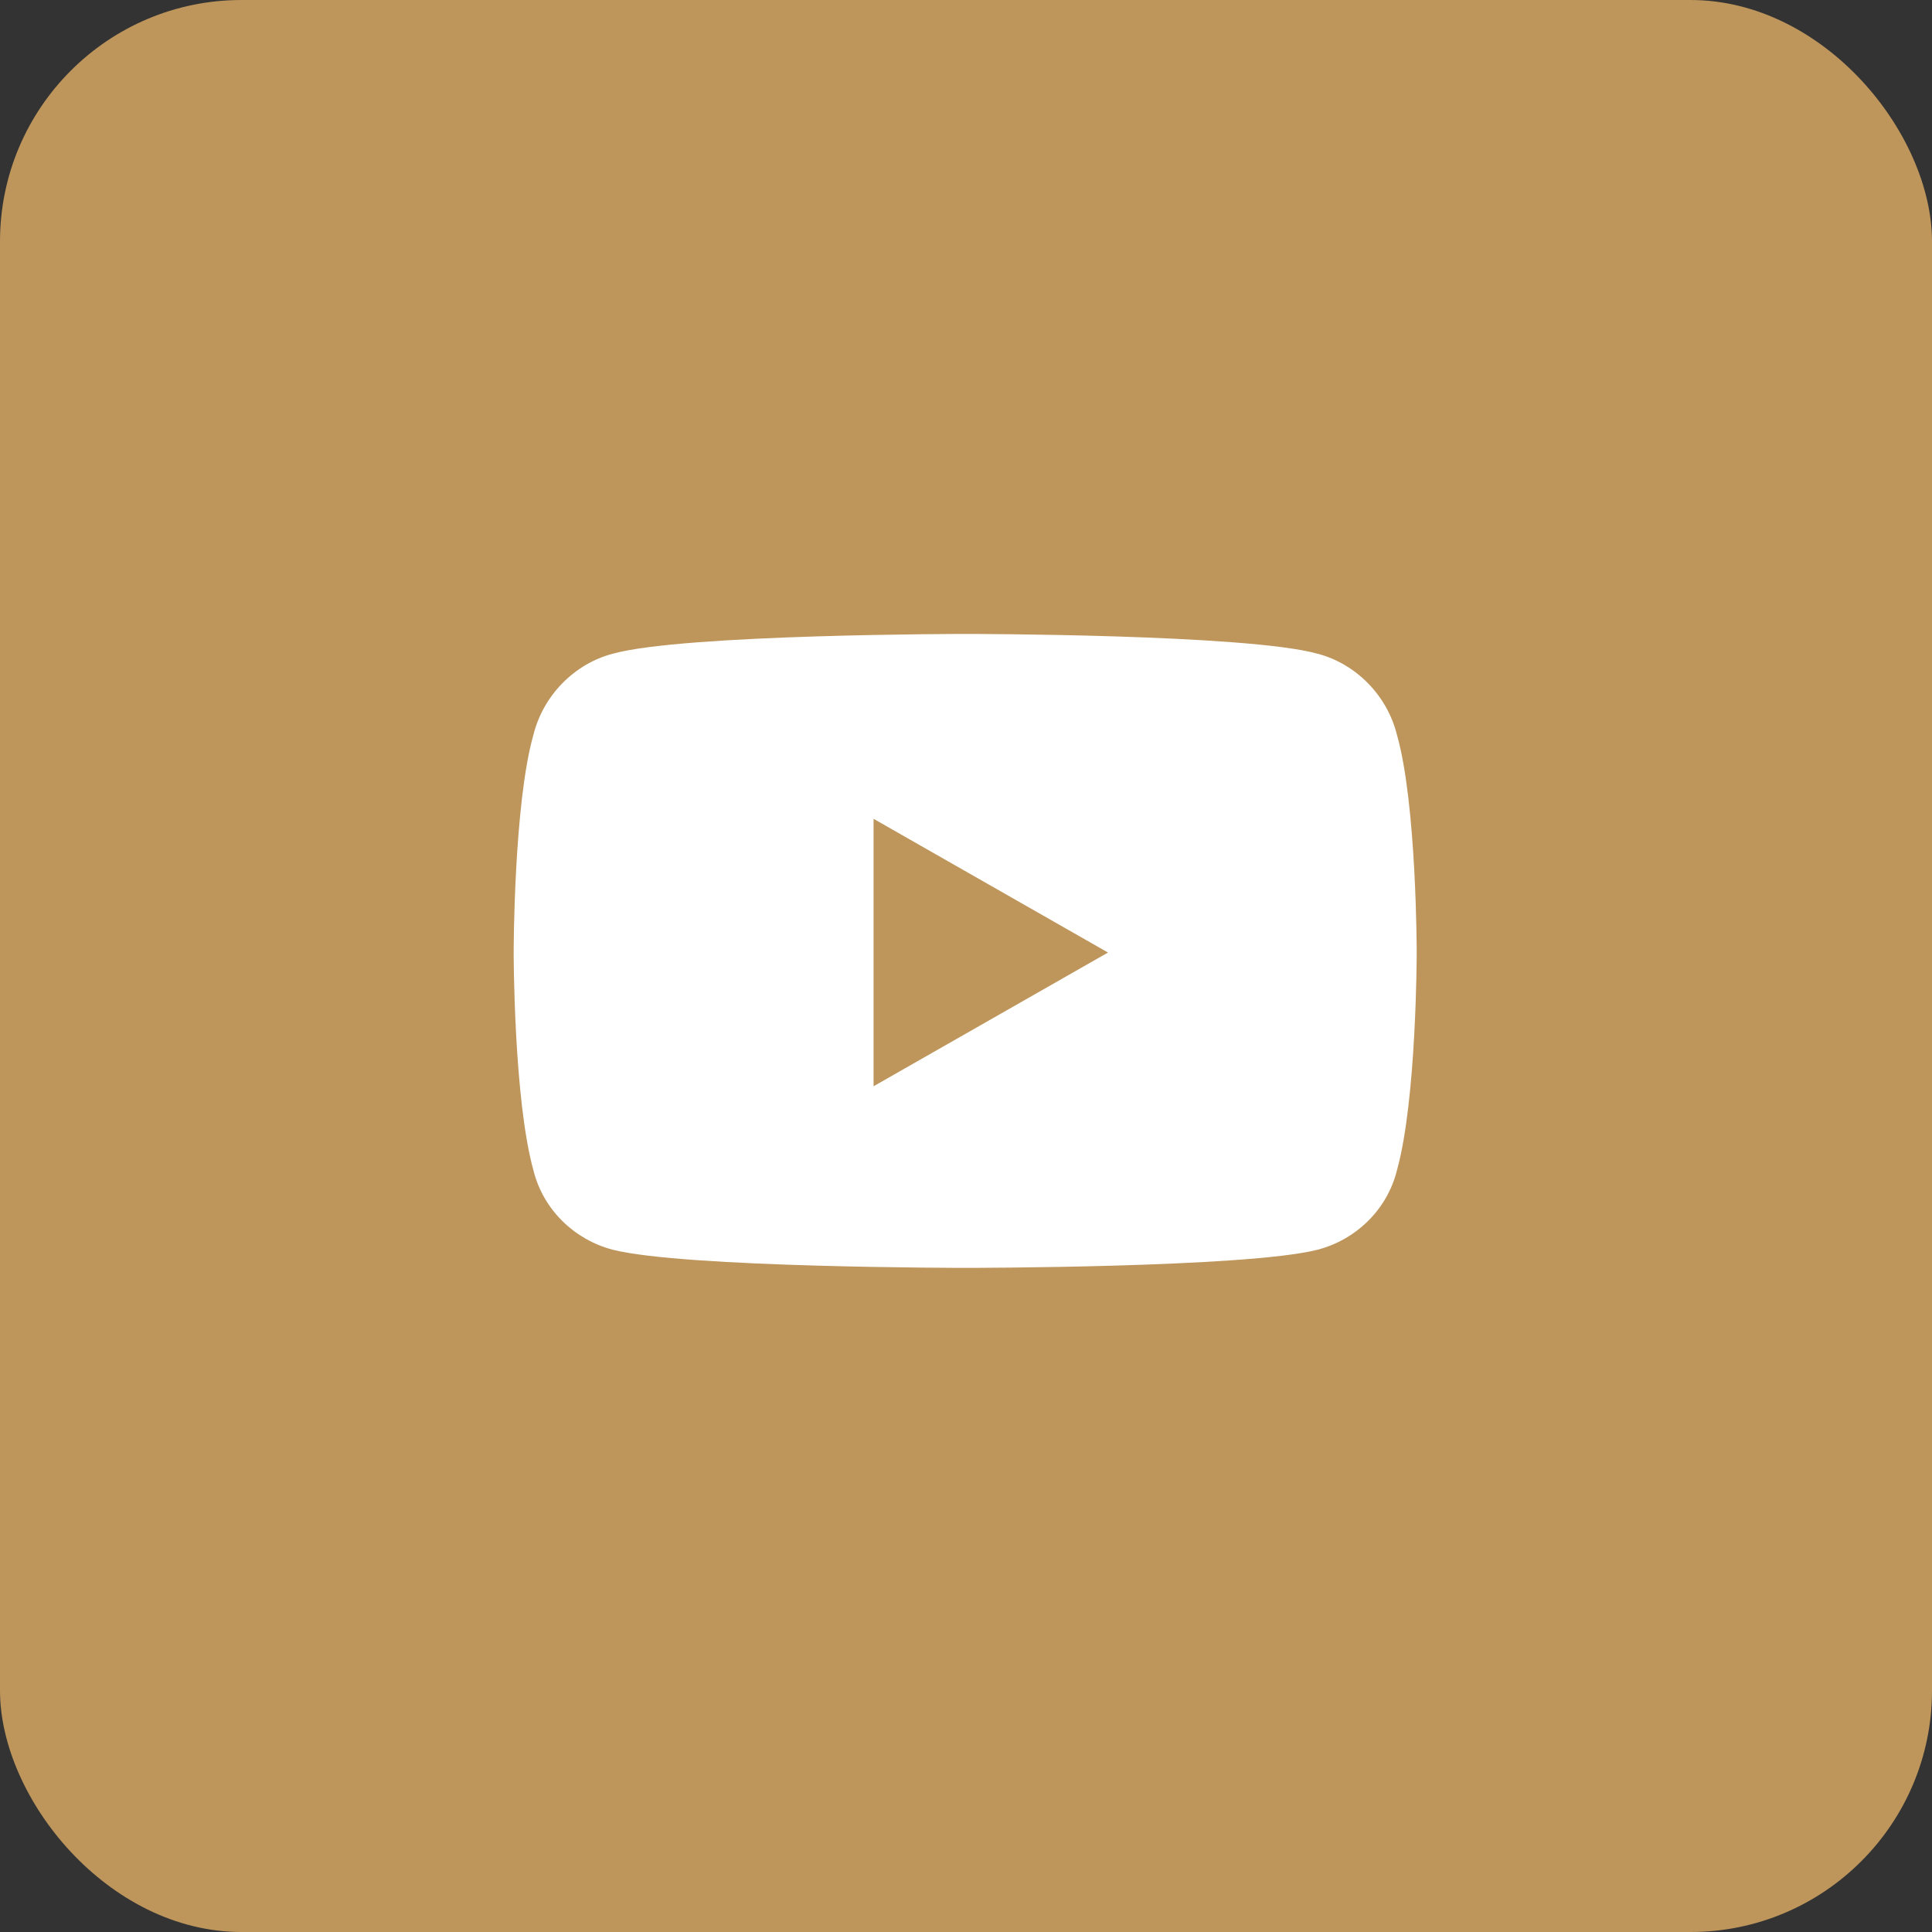
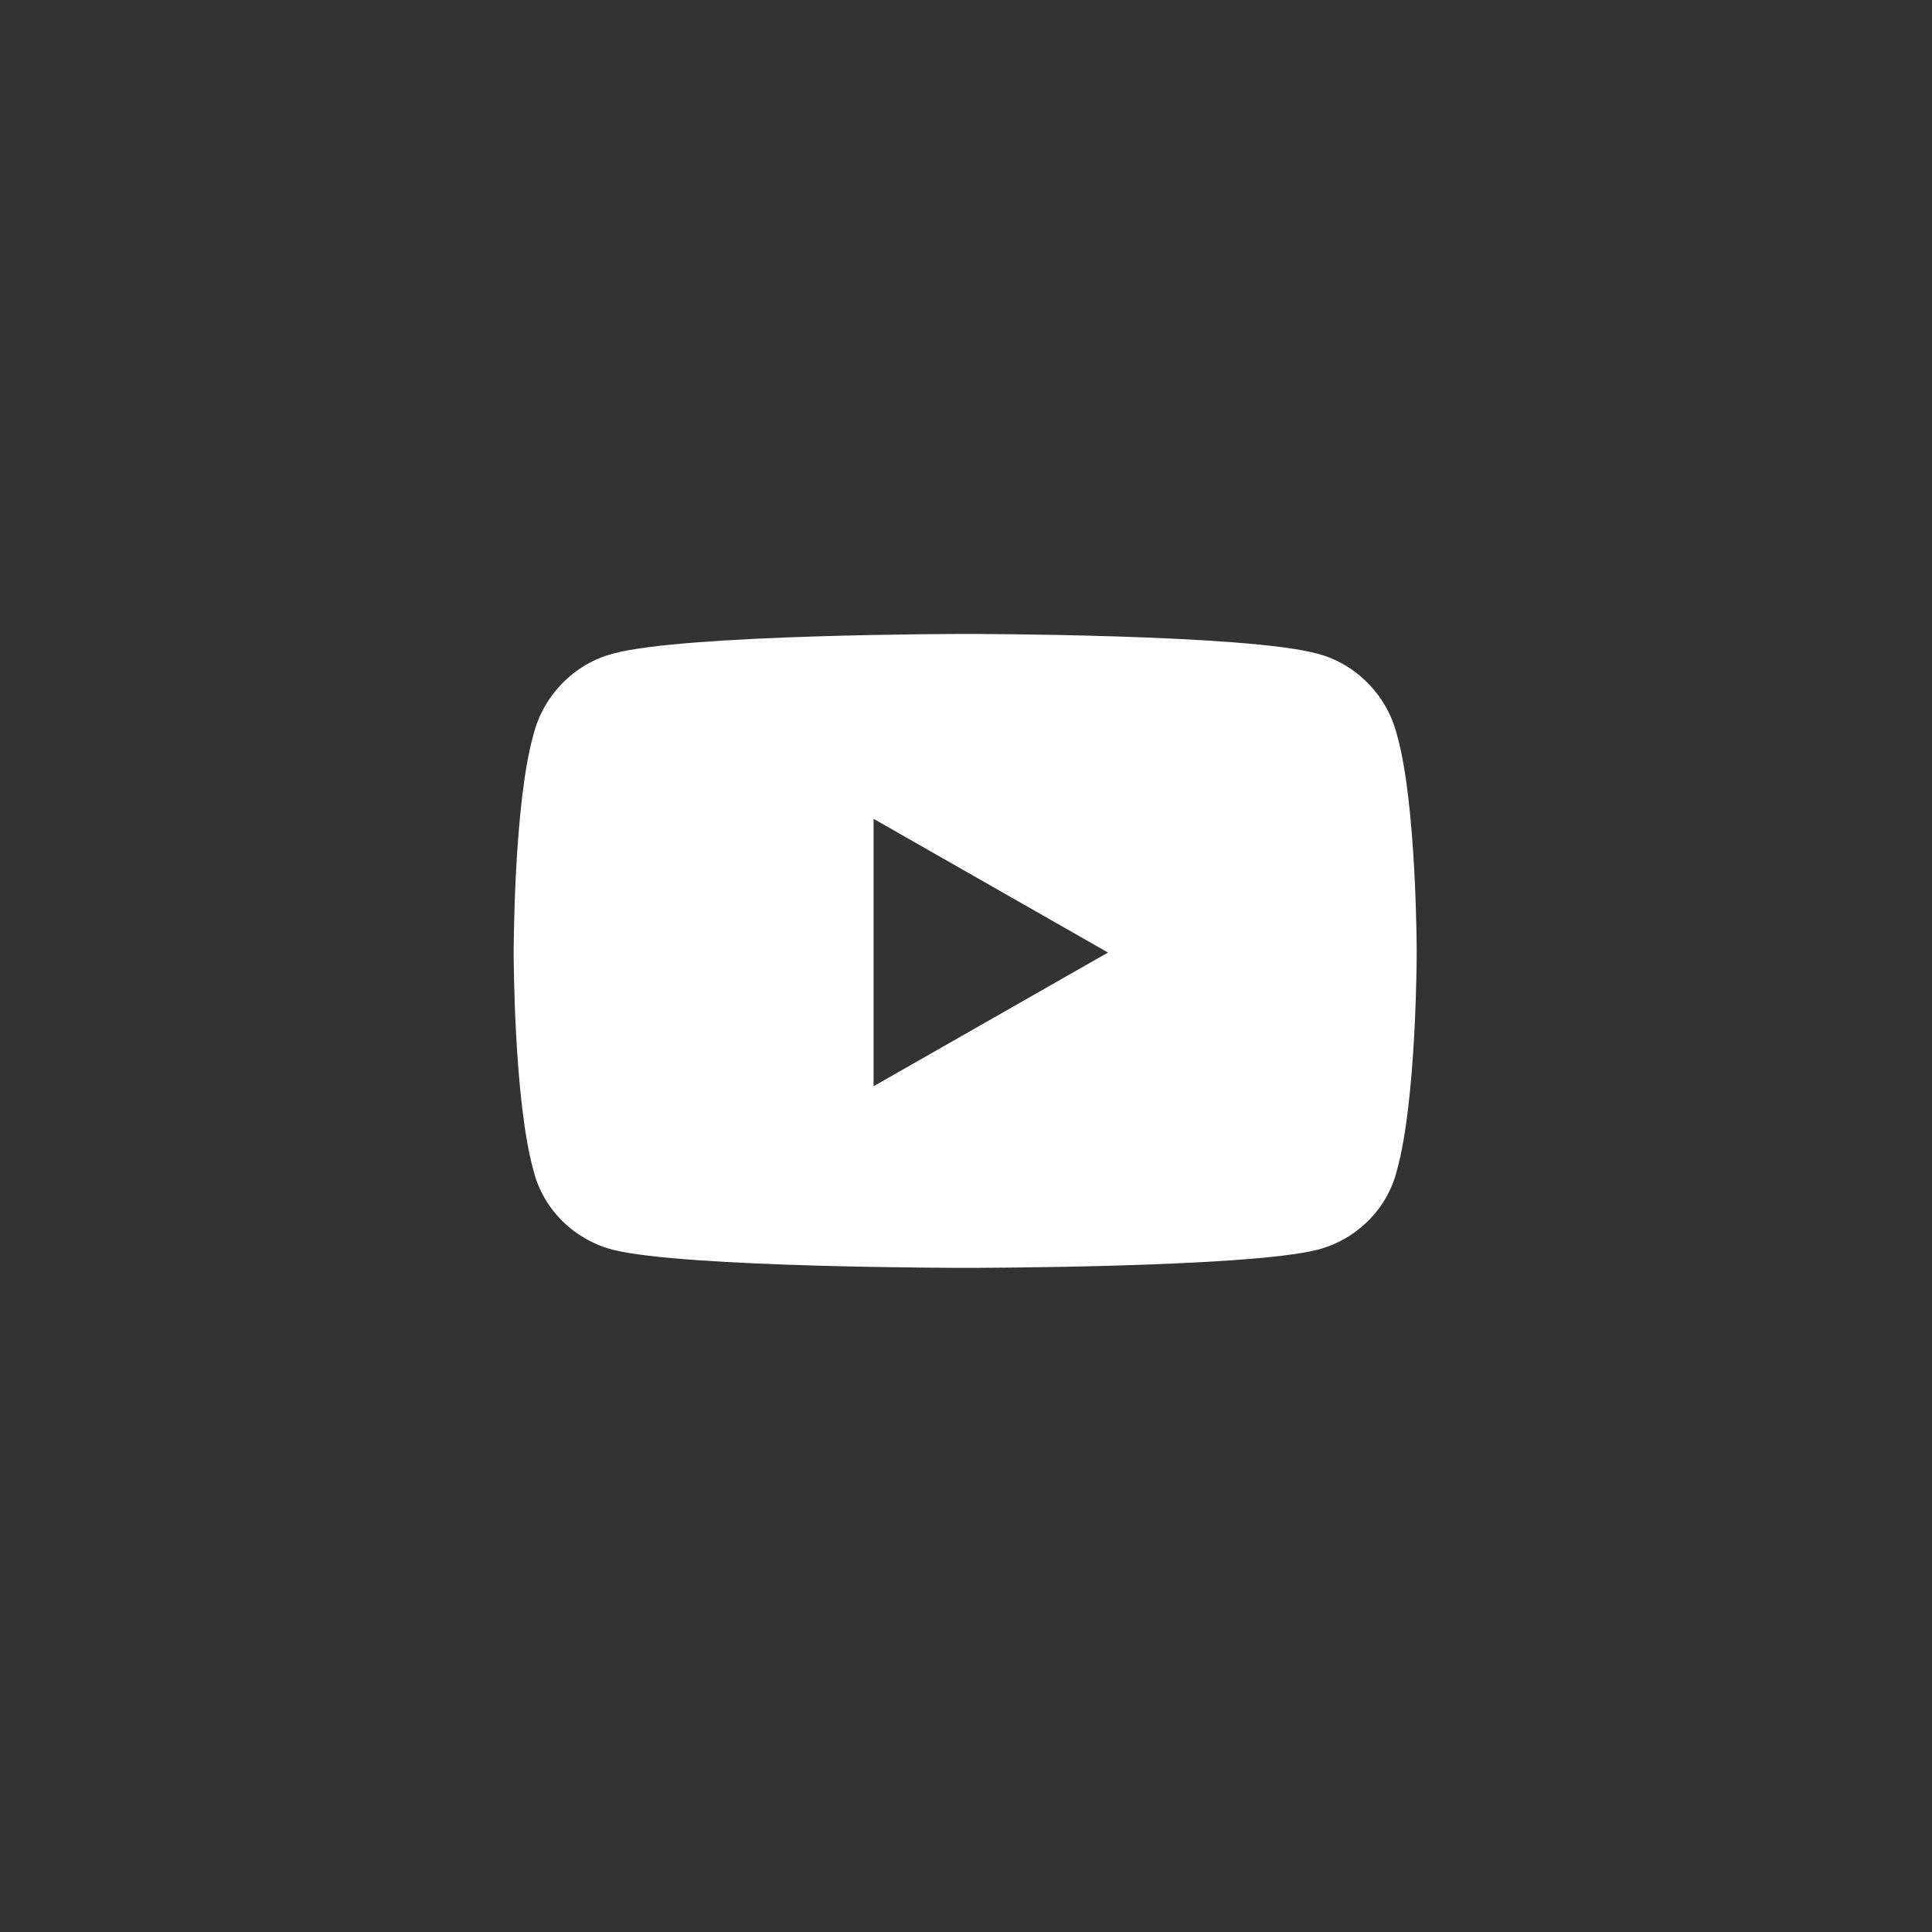
<svg xmlns="http://www.w3.org/2000/svg" width="32" height="32" viewBox="0 0 32 32" fill="none">
  <rect x="0" y="0" width="32" height="32" fill="#333333" stroke="none" />
-   <rect width="32" height="32" rx="4" fill="#BE965C" />
  <path d="M23.137 12.168C23.465 13.316 23.465 15.777 23.465 15.777C23.465 15.777 23.465 18.211 23.137 19.387C22.973 20.043 22.453 20.535 21.824 20.699C20.648 21 16 21 16 21C16 21 11.324 21 10.148 20.699C9.52 20.535 9 20.043 8.836 19.387C8.508 18.211 8.508 15.777 8.508 15.777C8.508 15.777 8.508 13.316 8.836 12.168C9 11.512 9.52 10.992 10.148 10.828C11.324 10.5 16 10.5 16 10.5C16 10.5 20.648 10.5 21.824 10.828C22.453 10.992 22.973 11.512 23.137 12.168ZM14.469 17.992L18.352 15.777L14.469 13.562V17.992Z" fill="white" />
</svg>